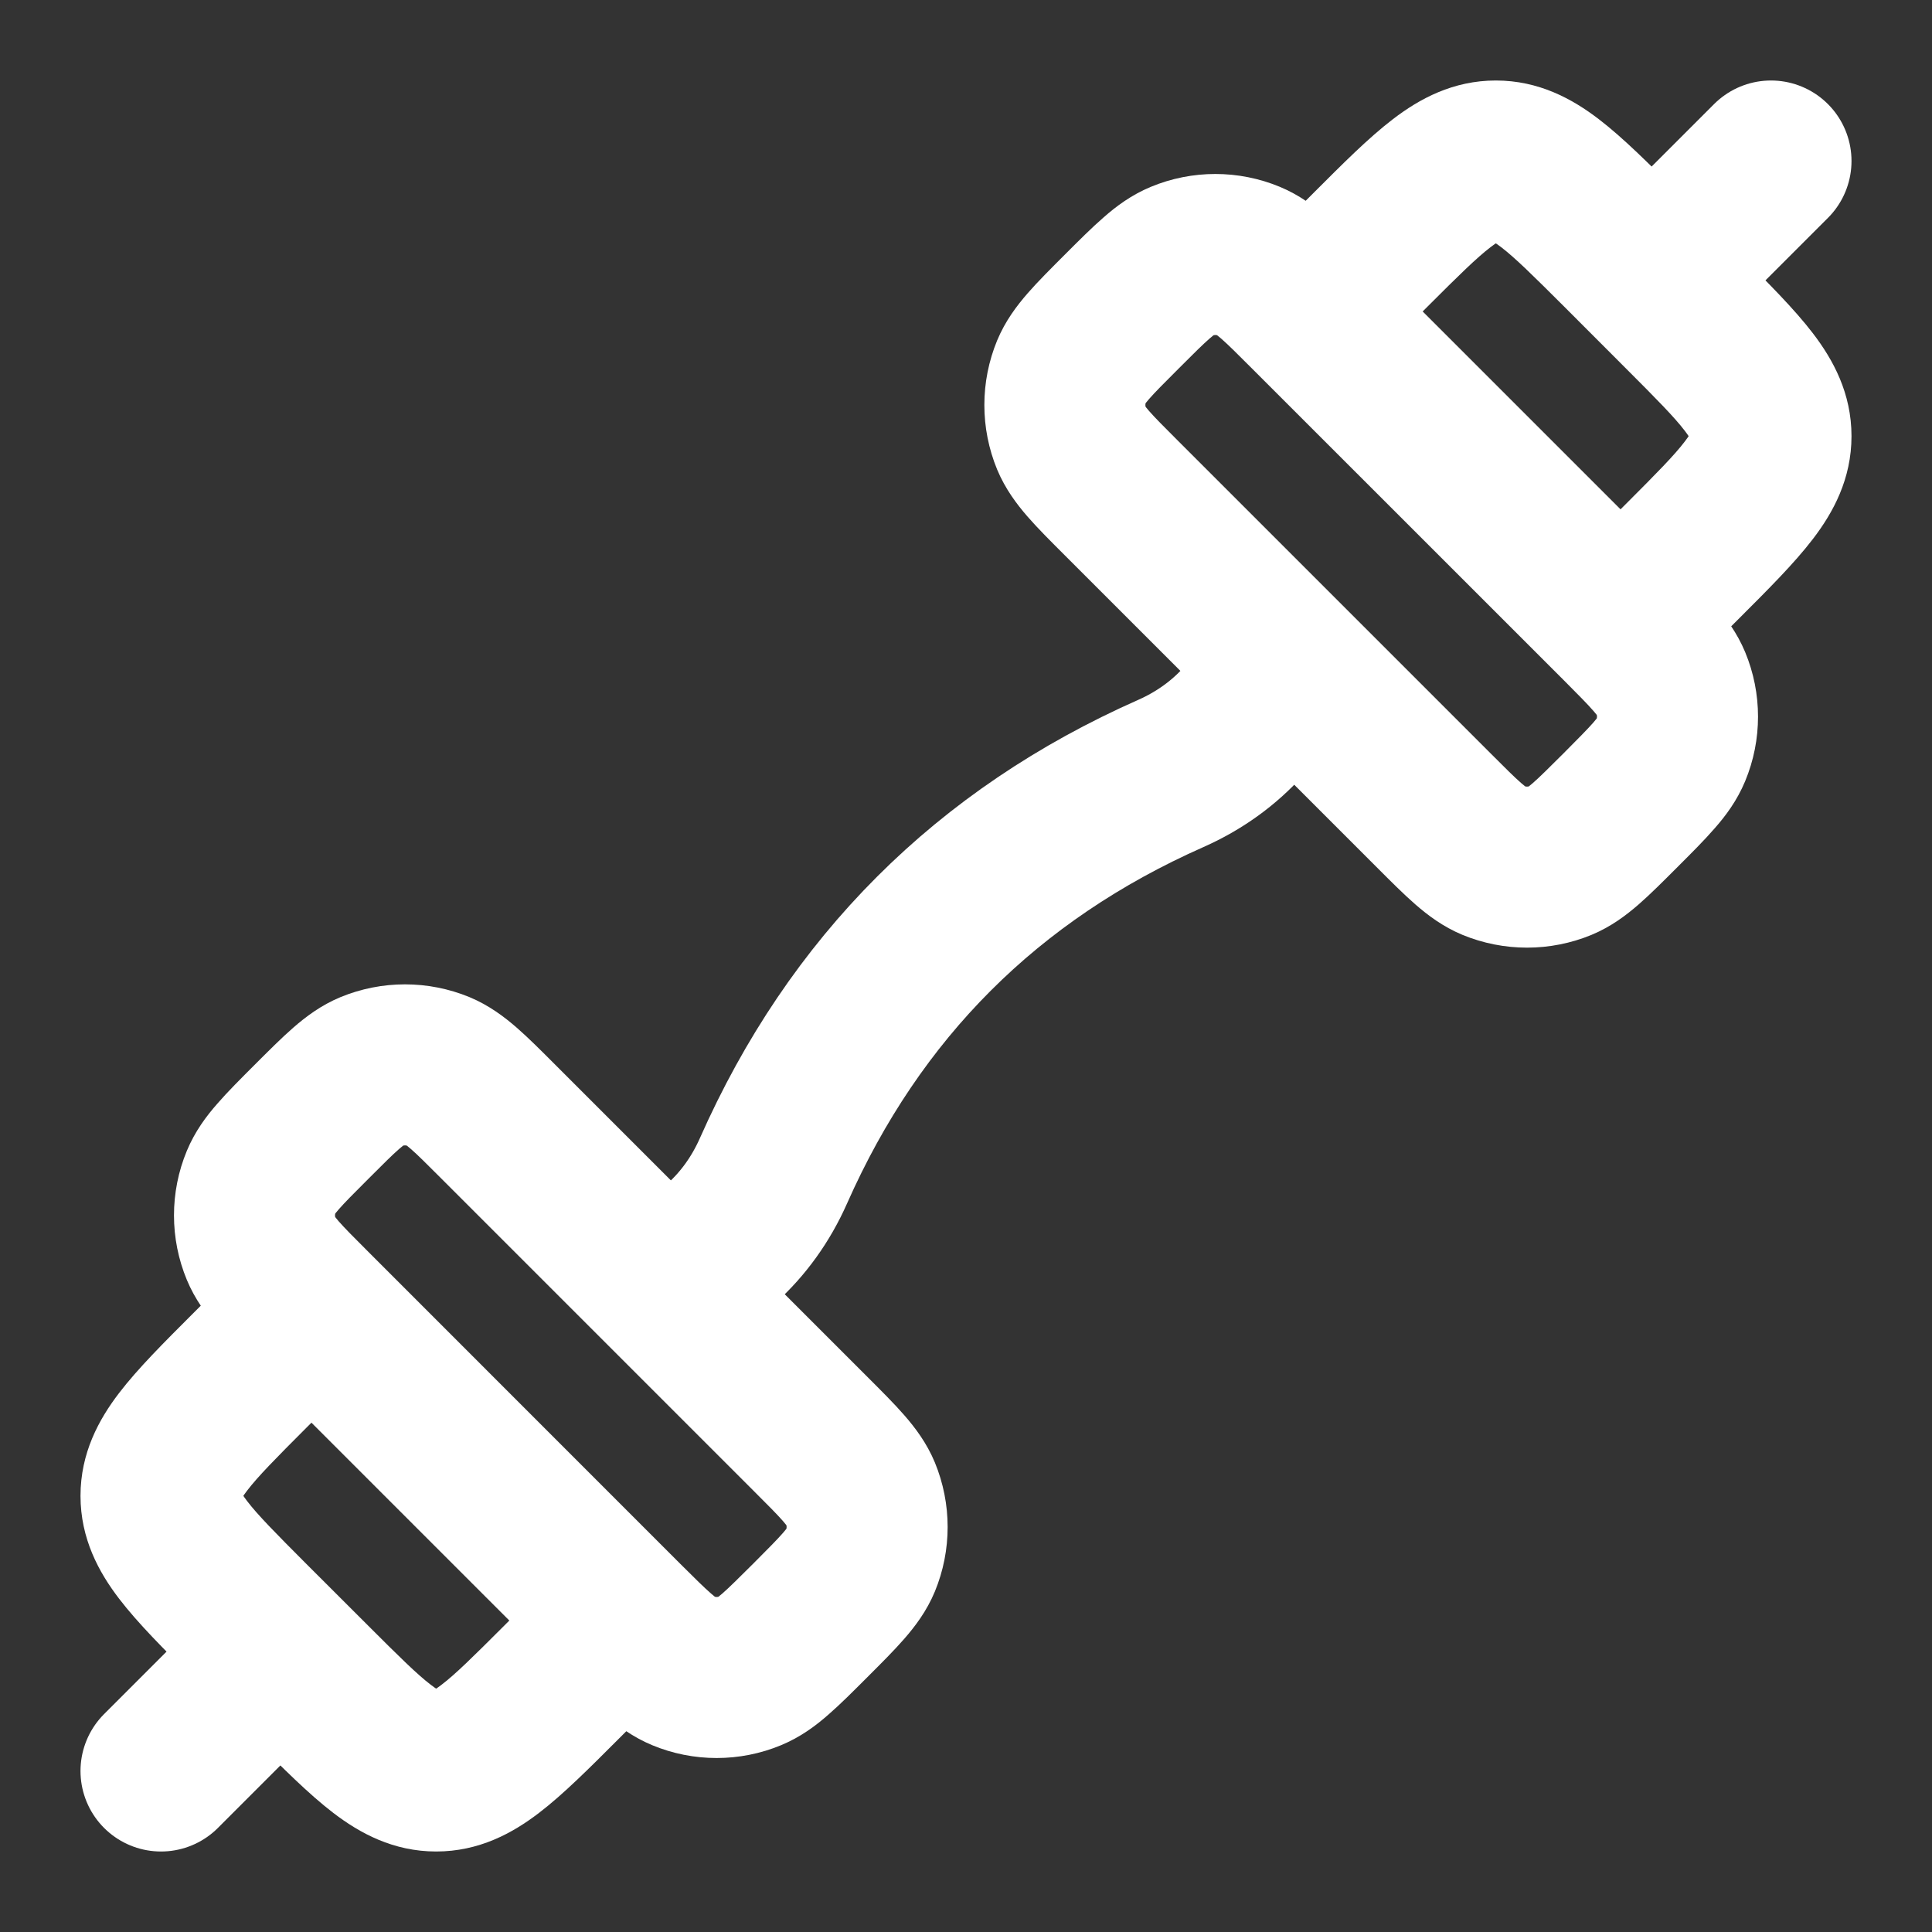
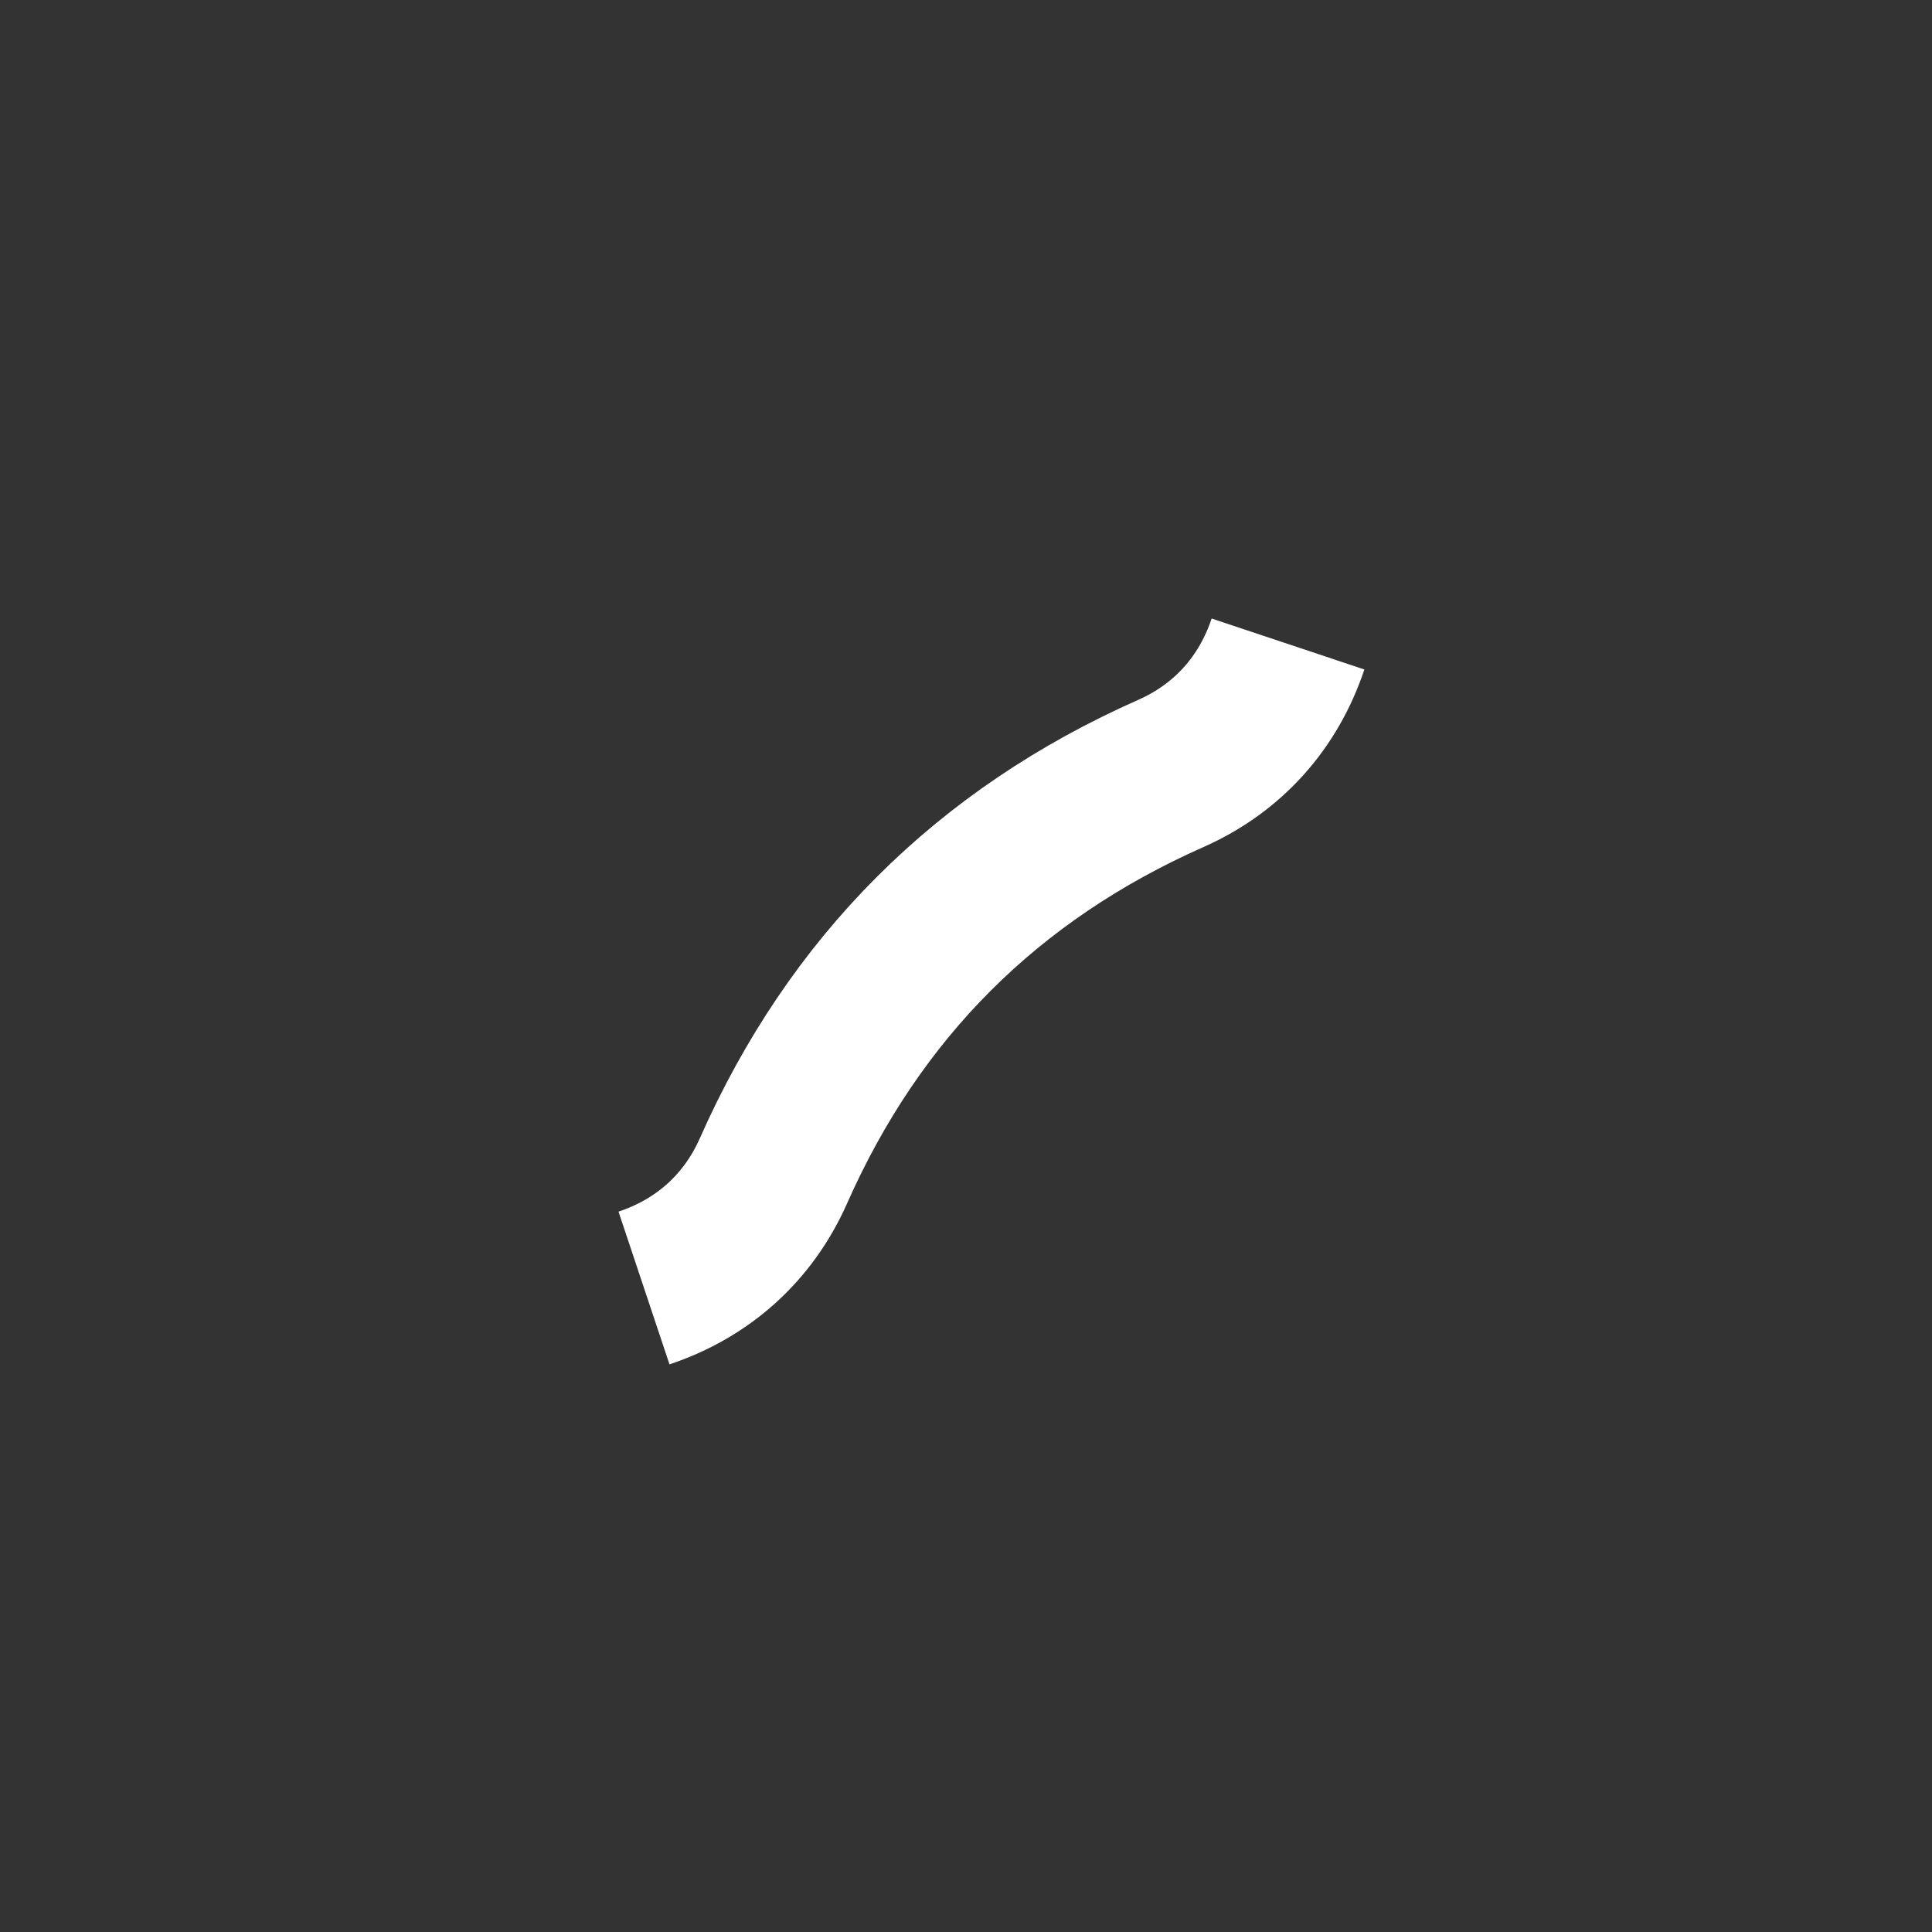
<svg xmlns="http://www.w3.org/2000/svg" width="24" height="24" viewBox="0 0 24 24" fill="none">
  <rect x="0" y="0" width="24" height="24" fill="#333333" stroke="none" />
  <path d="M16 8C15.756 8.731 15.255 9.293 14.545 9.608C12.264 10.618 10.618 12.264 9.608 14.545C9.293 15.255 8.731 15.756 8 16" stroke="white" stroke-width="2" stroke-linejoin="round" />
-   <path d="M3.2 20.8L2 22M20.8 3.2L22 2" stroke="white" stroke-width="2" stroke-linecap="round" stroke-linejoin="round" />
-   <path d="M6.192 13.936L6.9 13.229L6.192 13.936ZM10.064 17.808L9.357 18.515L10.064 17.808ZM7.741 20.131L8.448 19.424L7.741 20.131ZM9.322 20.755L9.704 21.679L9.322 20.755ZM8.484 20.755L8.101 21.679H8.101L8.484 20.755ZM10.689 18.55L11.613 18.167V18.167L10.689 18.55ZM10.689 19.388L11.613 19.771V19.771L10.689 19.388ZM4.612 13.311L4.229 12.387H4.229L4.612 13.311ZM5.45 13.311L5.833 12.387H5.833L5.45 13.311ZM3.245 14.678L2.321 14.296L3.245 14.678ZM3.245 15.516L2.321 15.899L3.245 15.516ZM6.967 20.905L7.674 21.612L7.674 21.612L6.967 20.905ZM3.869 20.905L3.162 21.612L3.162 21.612L3.869 20.905ZM3.095 20.131L3.802 19.424L3.802 19.424L3.095 20.131ZM5.418 22L5.418 21H5.418L5.418 22ZM13.936 6.192L13.229 6.9L13.936 6.192ZM17.808 10.064L18.515 9.357L17.808 10.064ZM20.131 7.741L19.424 8.448L20.131 7.741ZM20.755 9.322L21.679 9.704L20.755 9.322ZM20.755 8.484L21.679 8.101V8.101L20.755 8.484ZM18.55 10.689L18.167 11.613H18.167L18.55 10.689ZM19.388 10.689L19.771 11.613H19.771L19.388 10.689ZM13.311 4.612L12.387 4.229V4.229L13.311 4.612ZM13.311 5.45L12.387 5.833V5.833L13.311 5.45ZM14.678 3.245L14.296 2.321L14.678 3.245ZM15.516 3.245L15.899 2.321L15.516 3.245ZM20.905 6.967L21.612 7.674L21.612 7.674L20.905 6.967ZM20.905 3.869L21.612 3.162L21.612 3.162L20.905 3.869ZM20.131 3.095L19.424 3.802L19.424 3.802L20.131 3.095ZM22 5.418L21 5.418V5.418L22 5.418ZM5.485 14.643L9.357 18.515L10.771 17.1L6.9 13.229L5.485 14.643ZM8.448 19.424L4.577 15.552L3.162 16.966L7.034 20.838L8.448 19.424ZM9.357 19.424C9.167 19.613 9.059 19.72 8.976 19.793C8.899 19.86 8.897 19.849 8.939 19.831L9.704 21.679C9.947 21.578 10.137 21.435 10.29 21.3C10.438 21.172 10.601 21.008 10.771 20.838L9.357 19.424ZM7.034 20.838C7.205 21.008 7.368 21.172 7.515 21.3C7.669 21.435 7.858 21.578 8.101 21.679L8.866 19.831C8.908 19.849 8.906 19.86 8.83 19.793C8.746 19.72 8.638 19.613 8.448 19.424L7.034 20.838ZM8.939 19.831C8.916 19.841 8.89 19.841 8.866 19.831L8.101 21.679C8.614 21.892 9.191 21.892 9.704 21.679L8.939 19.831ZM9.357 18.515C9.547 18.705 9.654 18.812 9.727 18.896C9.794 18.973 9.782 18.974 9.765 18.933L11.613 18.167C11.512 17.924 11.368 17.735 11.234 17.581C11.106 17.434 10.942 17.271 10.771 17.1L9.357 18.515ZM10.771 20.838C10.942 20.667 11.106 20.504 11.234 20.357C11.368 20.203 11.512 20.014 11.613 19.771L9.765 19.006C9.782 18.964 9.794 18.965 9.727 19.042C9.654 19.126 9.547 19.233 9.357 19.424L10.771 20.838ZM9.765 18.933C9.774 18.956 9.774 18.982 9.765 19.006L11.613 19.771C11.825 19.258 11.825 18.681 11.613 18.167L9.765 18.933ZM4.577 14.643C4.767 14.453 4.874 14.346 4.958 14.273C5.035 14.206 5.036 14.218 4.995 14.235L4.229 12.387C3.986 12.488 3.797 12.632 3.643 12.766C3.496 12.894 3.333 13.058 3.162 13.229L4.577 14.643ZM6.9 13.229C6.729 13.058 6.566 12.894 6.419 12.766C6.265 12.632 6.075 12.488 5.833 12.387L5.067 14.235C5.026 14.218 5.027 14.206 5.104 14.273C5.188 14.346 5.295 14.453 5.485 14.643L6.9 13.229ZM4.995 14.235C5.018 14.226 5.044 14.226 5.067 14.235L5.833 12.387C5.319 12.175 4.743 12.175 4.229 12.387L4.995 14.235ZM3.162 13.229C2.992 13.399 2.828 13.562 2.7 13.71C2.565 13.863 2.422 14.053 2.321 14.296L4.169 15.061C4.152 15.102 4.14 15.101 4.207 15.024C4.28 14.941 4.386 14.833 4.577 14.643L3.162 13.229ZM4.577 15.552C4.386 15.362 4.28 15.254 4.207 15.171C4.14 15.094 4.152 15.092 4.169 15.134L2.321 15.899C2.422 16.142 2.565 16.331 2.7 16.485C2.828 16.632 2.992 16.795 3.162 16.966L4.577 15.552ZM2.321 14.296C2.108 14.809 2.108 15.386 2.321 15.899L4.169 15.134C4.159 15.111 4.159 15.084 4.169 15.061L2.321 14.296ZM3.802 17.74L4.577 16.966L3.162 15.552L2.388 16.326L3.802 17.74ZM7.034 19.424L6.26 20.198L7.674 21.612L8.448 20.838L7.034 19.424ZM4.577 20.198L3.802 19.424L2.388 20.838L3.162 21.612L4.577 20.198ZM6.26 20.198C5.875 20.583 5.656 20.799 5.482 20.931C5.332 21.046 5.338 21 5.418 21L5.418 23C5.951 23 6.367 22.772 6.695 22.521C7 22.288 7.329 21.957 7.674 21.612L6.26 20.198ZM3.162 21.612C3.507 21.957 3.836 22.288 4.141 22.521C4.469 22.772 4.885 23 5.418 23L5.418 21C5.498 21 5.504 21.046 5.354 20.931C5.181 20.799 4.962 20.583 4.577 20.198L3.162 21.612ZM2.388 16.326C2.043 16.671 1.712 17 1.479 17.305C1.228 17.633 1 18.049 1 18.582H3C3 18.662 2.954 18.668 3.069 18.518C3.201 18.345 3.417 18.125 3.802 17.74L2.388 16.326ZM3.802 19.424C3.417 19.038 3.201 18.819 3.069 18.646C2.954 18.496 3 18.502 3 18.582H1C1 19.115 1.228 19.531 1.479 19.859C1.712 20.164 2.043 20.493 2.388 20.838L3.802 19.424ZM13.229 6.9L17.1 10.771L18.515 9.357L14.643 5.485L13.229 6.9ZM20.838 7.034L16.966 3.162L15.552 4.577L19.424 8.448L20.838 7.034ZM20.838 10.771C21.008 10.601 21.172 10.438 21.3 10.29C21.435 10.137 21.578 9.947 21.679 9.704L19.831 8.939C19.849 8.897 19.86 8.899 19.793 8.976C19.72 9.059 19.613 9.167 19.424 9.357L20.838 10.771ZM19.424 8.448C19.613 8.638 19.72 8.746 19.793 8.83C19.86 8.906 19.849 8.908 19.831 8.866L21.679 8.101C21.578 7.858 21.435 7.669 21.3 7.515C21.172 7.368 21.008 7.205 20.838 7.034L19.424 8.448ZM21.679 9.704C21.892 9.191 21.892 8.614 21.679 8.101L19.831 8.866C19.841 8.89 19.841 8.916 19.831 8.939L21.679 9.704ZM17.1 10.771C17.271 10.942 17.434 11.106 17.581 11.234C17.735 11.368 17.924 11.512 18.167 11.613L18.933 9.765C18.974 9.782 18.973 9.794 18.896 9.727C18.812 9.654 18.705 9.547 18.515 9.357L17.1 10.771ZM19.424 9.357C19.233 9.547 19.126 9.654 19.042 9.727C18.965 9.794 18.964 9.782 19.006 9.765L19.771 11.613C20.014 11.512 20.203 11.368 20.357 11.234C20.504 11.106 20.667 10.942 20.838 10.771L19.424 9.357ZM18.167 11.613C18.681 11.825 19.258 11.825 19.771 11.613L19.006 9.765C18.982 9.774 18.956 9.774 18.933 9.765L18.167 11.613ZM13.229 3.162C13.058 3.333 12.894 3.496 12.766 3.643C12.632 3.797 12.488 3.986 12.387 4.229L14.235 4.995C14.218 5.036 14.206 5.035 14.273 4.958C14.346 4.874 14.453 4.767 14.643 4.577L13.229 3.162ZM14.643 5.485C14.453 5.295 14.346 5.188 14.273 5.104C14.206 5.027 14.218 5.026 14.235 5.067L12.387 5.833C12.488 6.075 12.632 6.265 12.766 6.419C12.894 6.566 13.058 6.729 13.229 6.9L14.643 5.485ZM12.387 4.229C12.175 4.743 12.175 5.319 12.387 5.833L14.235 5.067C14.226 5.044 14.226 5.018 14.235 4.995L12.387 4.229ZM14.643 4.577C14.833 4.386 14.941 4.28 15.024 4.207C15.101 4.14 15.102 4.152 15.061 4.169L14.296 2.321C14.053 2.422 13.863 2.565 13.71 2.7C13.562 2.828 13.399 2.992 13.229 3.162L14.643 4.577ZM16.966 3.162C16.795 2.992 16.632 2.828 16.485 2.7C16.331 2.565 16.142 2.422 15.899 2.321L15.134 4.169C15.092 4.152 15.094 4.14 15.171 4.207C15.254 4.28 15.362 4.386 15.552 4.577L16.966 3.162ZM15.061 4.169C15.084 4.159 15.111 4.159 15.134 4.169L15.899 2.321C15.386 2.108 14.809 2.108 14.296 2.321L15.061 4.169ZM16.326 2.388L15.552 3.162L16.966 4.577L17.74 3.802L16.326 2.388ZM20.838 8.448L21.612 7.674L20.198 6.26L19.424 7.034L20.838 8.448ZM21.612 3.162L20.838 2.388L19.424 3.802L20.198 4.577L21.612 3.162ZM21.612 7.674C21.957 7.329 22.288 7 22.521 6.695C22.772 6.367 23 5.951 23 5.418L21 5.418C21 5.338 21.046 5.332 20.931 5.482C20.799 5.656 20.583 5.875 20.198 6.26L21.612 7.674ZM20.198 4.577C20.583 4.962 20.799 5.181 20.931 5.354C21.046 5.504 21 5.498 21 5.418L23 5.418C23 4.885 22.772 4.469 22.521 4.141C22.288 3.836 21.957 3.507 21.612 3.162L20.198 4.577ZM17.74 3.802C18.125 3.417 18.345 3.201 18.518 3.069C18.668 2.954 18.662 3 18.582 3V1C18.049 1 17.633 1.228 17.305 1.479C17 1.712 16.671 2.043 16.326 2.388L17.74 3.802ZM20.838 2.388C20.493 2.043 20.164 1.712 19.859 1.479C19.531 1.228 19.115 1 18.582 1V3C18.502 3 18.496 2.954 18.646 3.069C18.819 3.201 19.038 3.417 19.424 3.802L20.838 2.388Z" fill="white" />
</svg>